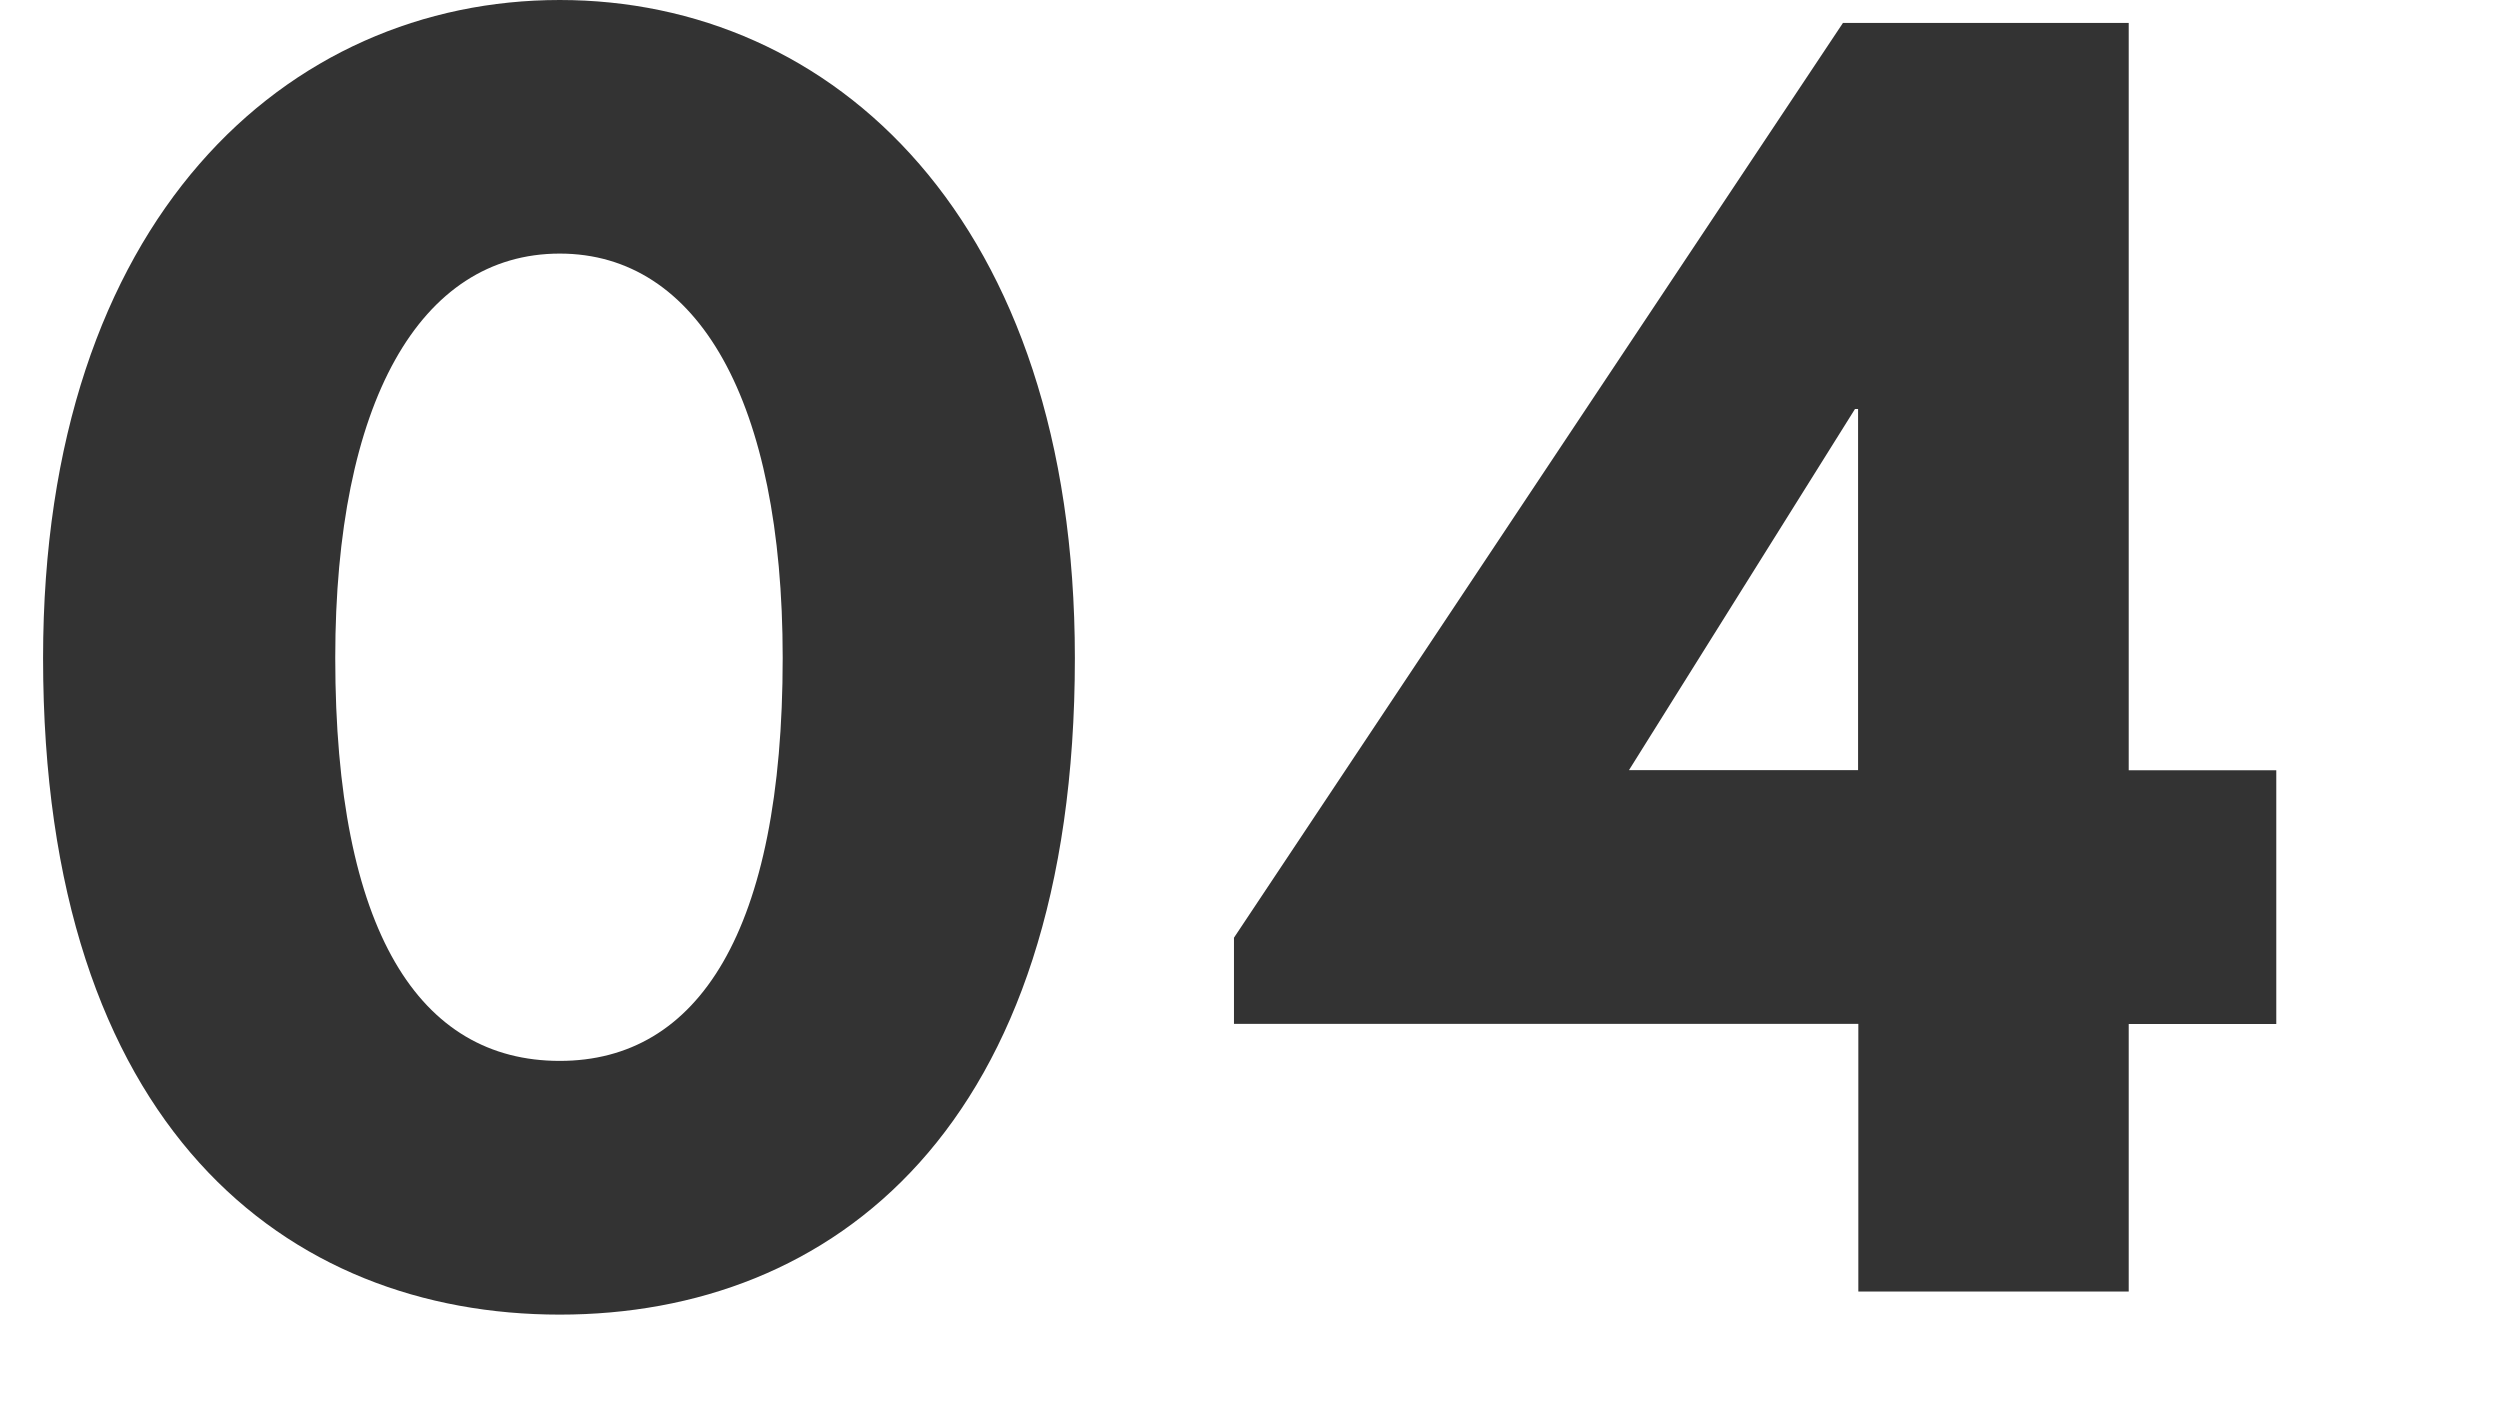
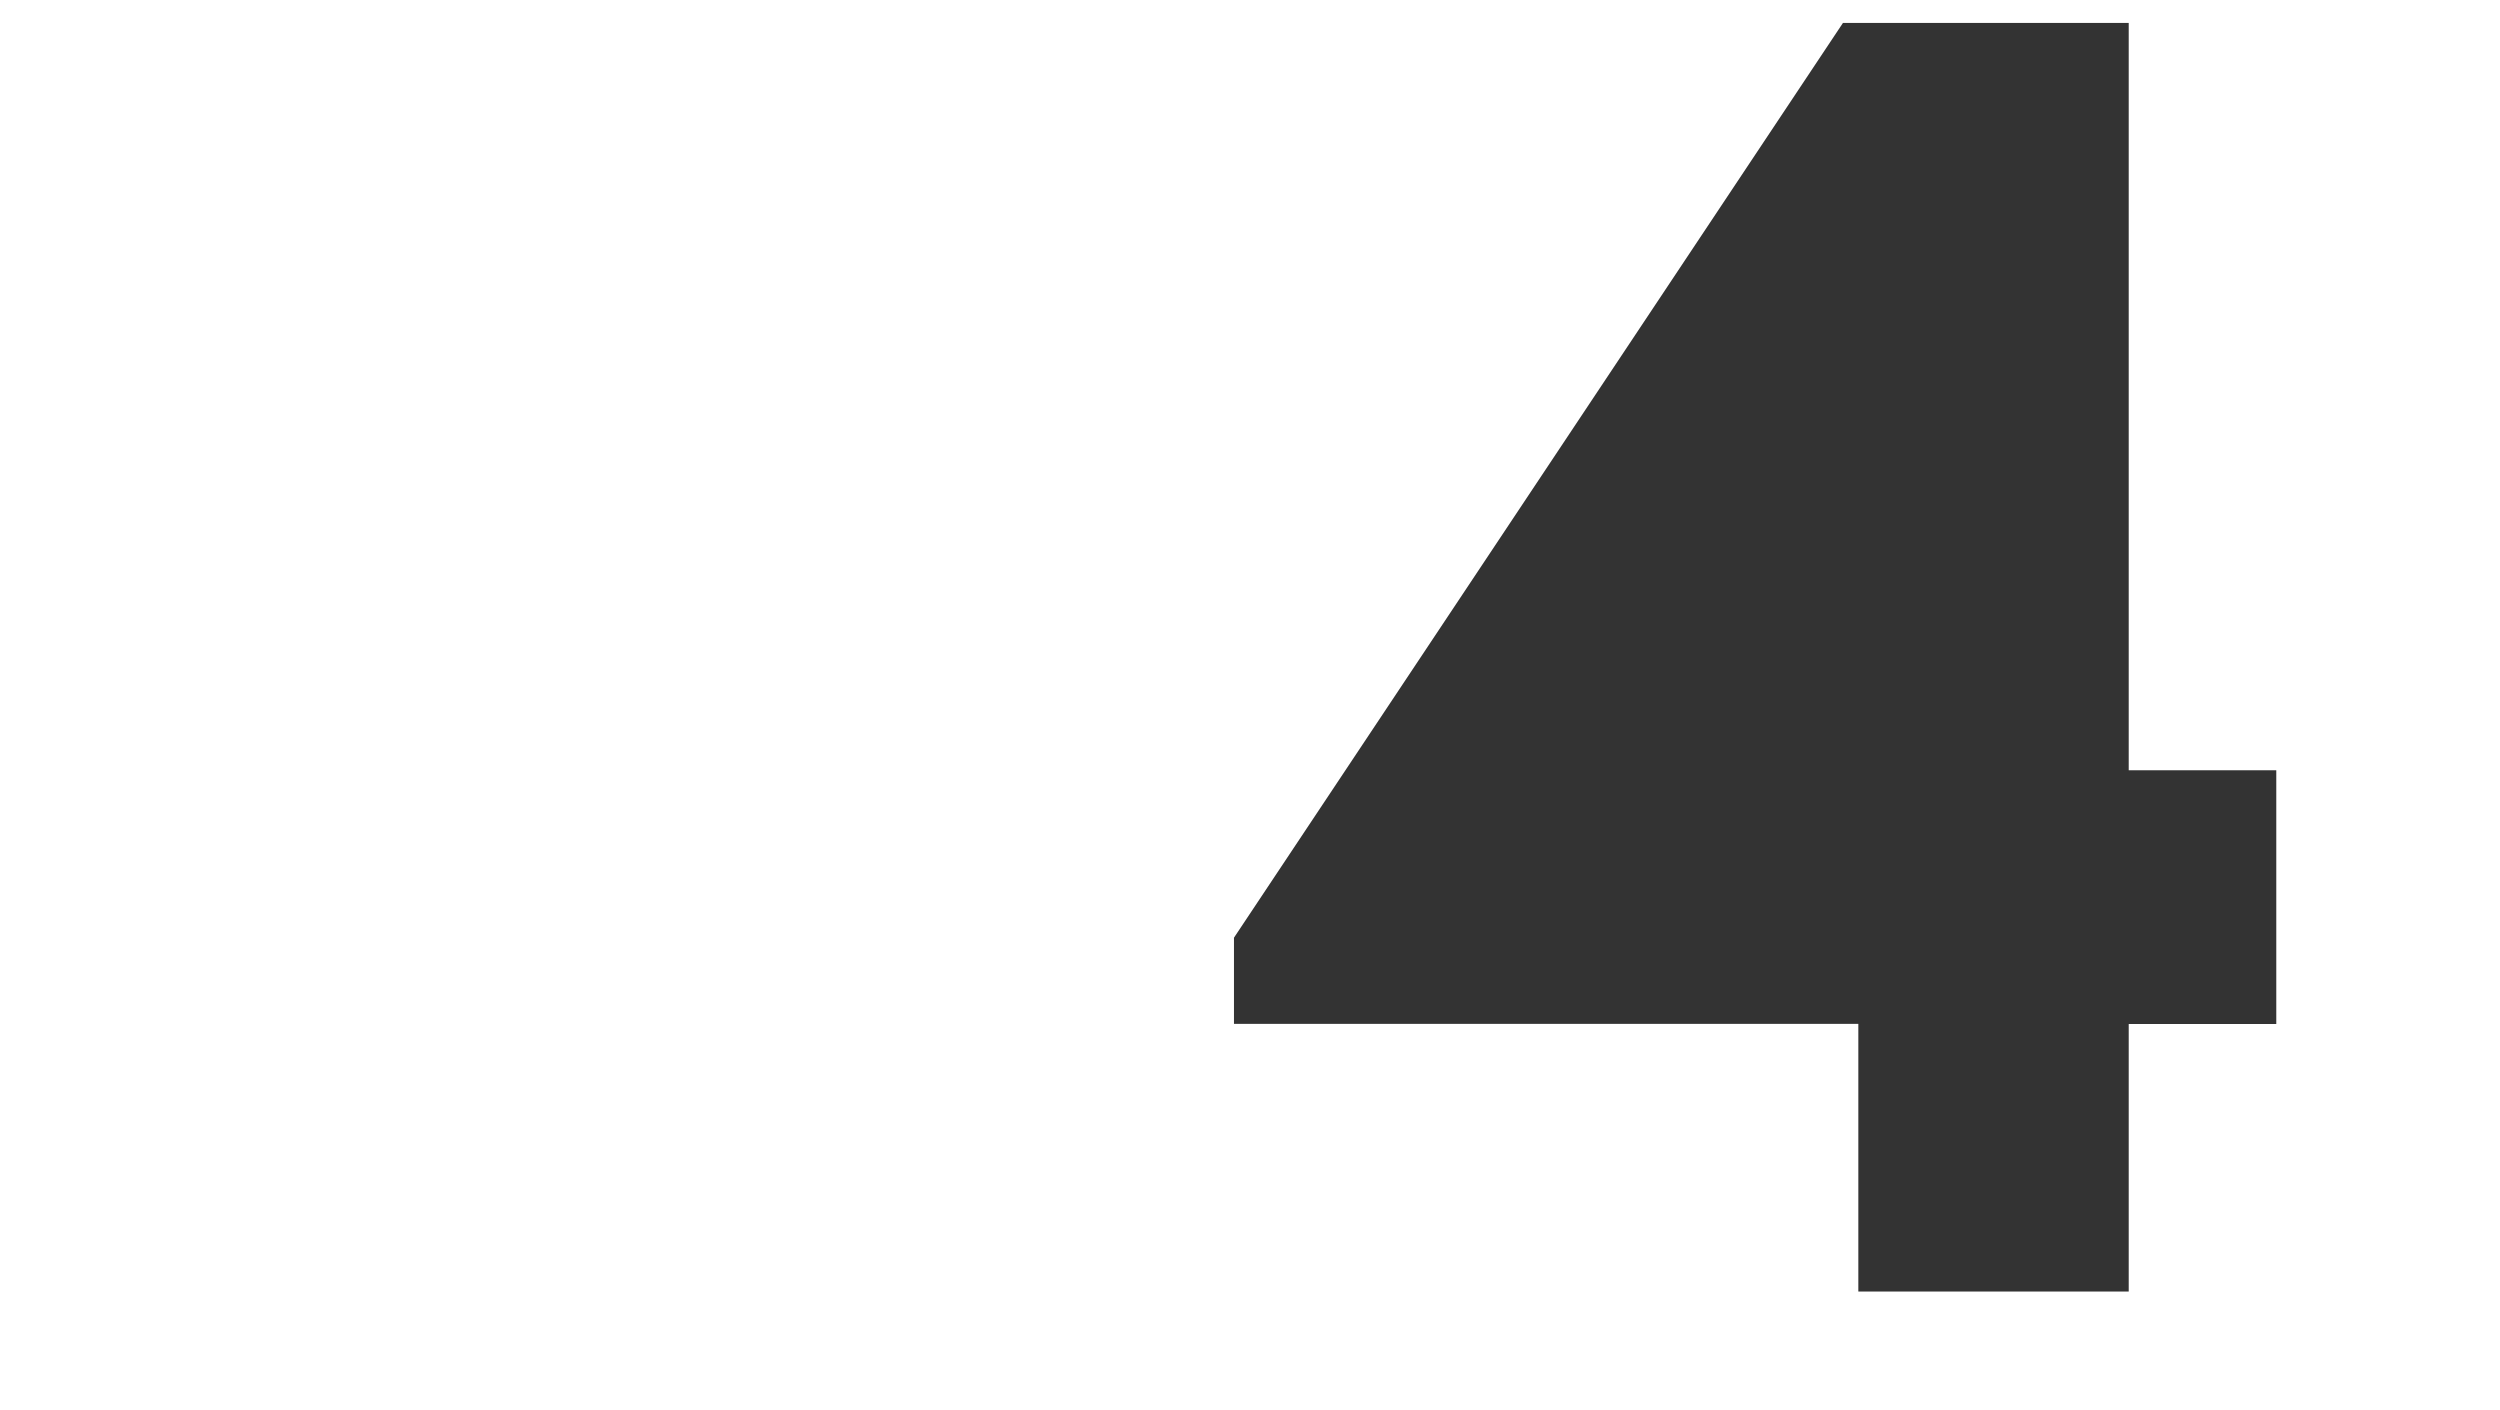
<svg xmlns="http://www.w3.org/2000/svg" version="1.1" id="Layer_1" x="0px" y="0px" width="19.5px" height="11px" viewBox="0 0 19.5 11" enable-background="new 0 0 19.5 11" xml:space="preserve">
  <g>
-     <path fill="#333333" d="M4.366,0c2.123,0,4.018,1.702,4.018,5.133c0,3.67-1.895,5.121-4.018,5.121c-2.123,0-4.03-1.451-4.03-5.121   C0.336,1.702,2.243,0,4.366,0z M4.366,8.275c1.079,0,1.739-1.008,1.739-3.144c0-2.003-0.66-3.153-1.739-3.153   c-1.091,0-1.751,1.163-1.751,3.153C2.615,7.268,3.274,8.275,4.366,8.275z" />
-     <path fill="#333333" d="M17.755,6.008v1.979h-1.151v2.087h-2.109V7.986h-4.87V7.314l4.75-7.135h2.229v5.829H17.755L17.755,6.008z    M14.469,3.19l-1.763,2.817h1.787V3.19H14.469z" />
+     <path fill="#333333" d="M17.755,6.008v1.979h-1.151v2.087h-2.109V7.986h-4.87V7.314l4.75-7.135h2.229v5.829H17.755L17.755,6.008z    M14.469,3.19l-1.763,2.817V3.19H14.469z" />
  </g>
</svg>